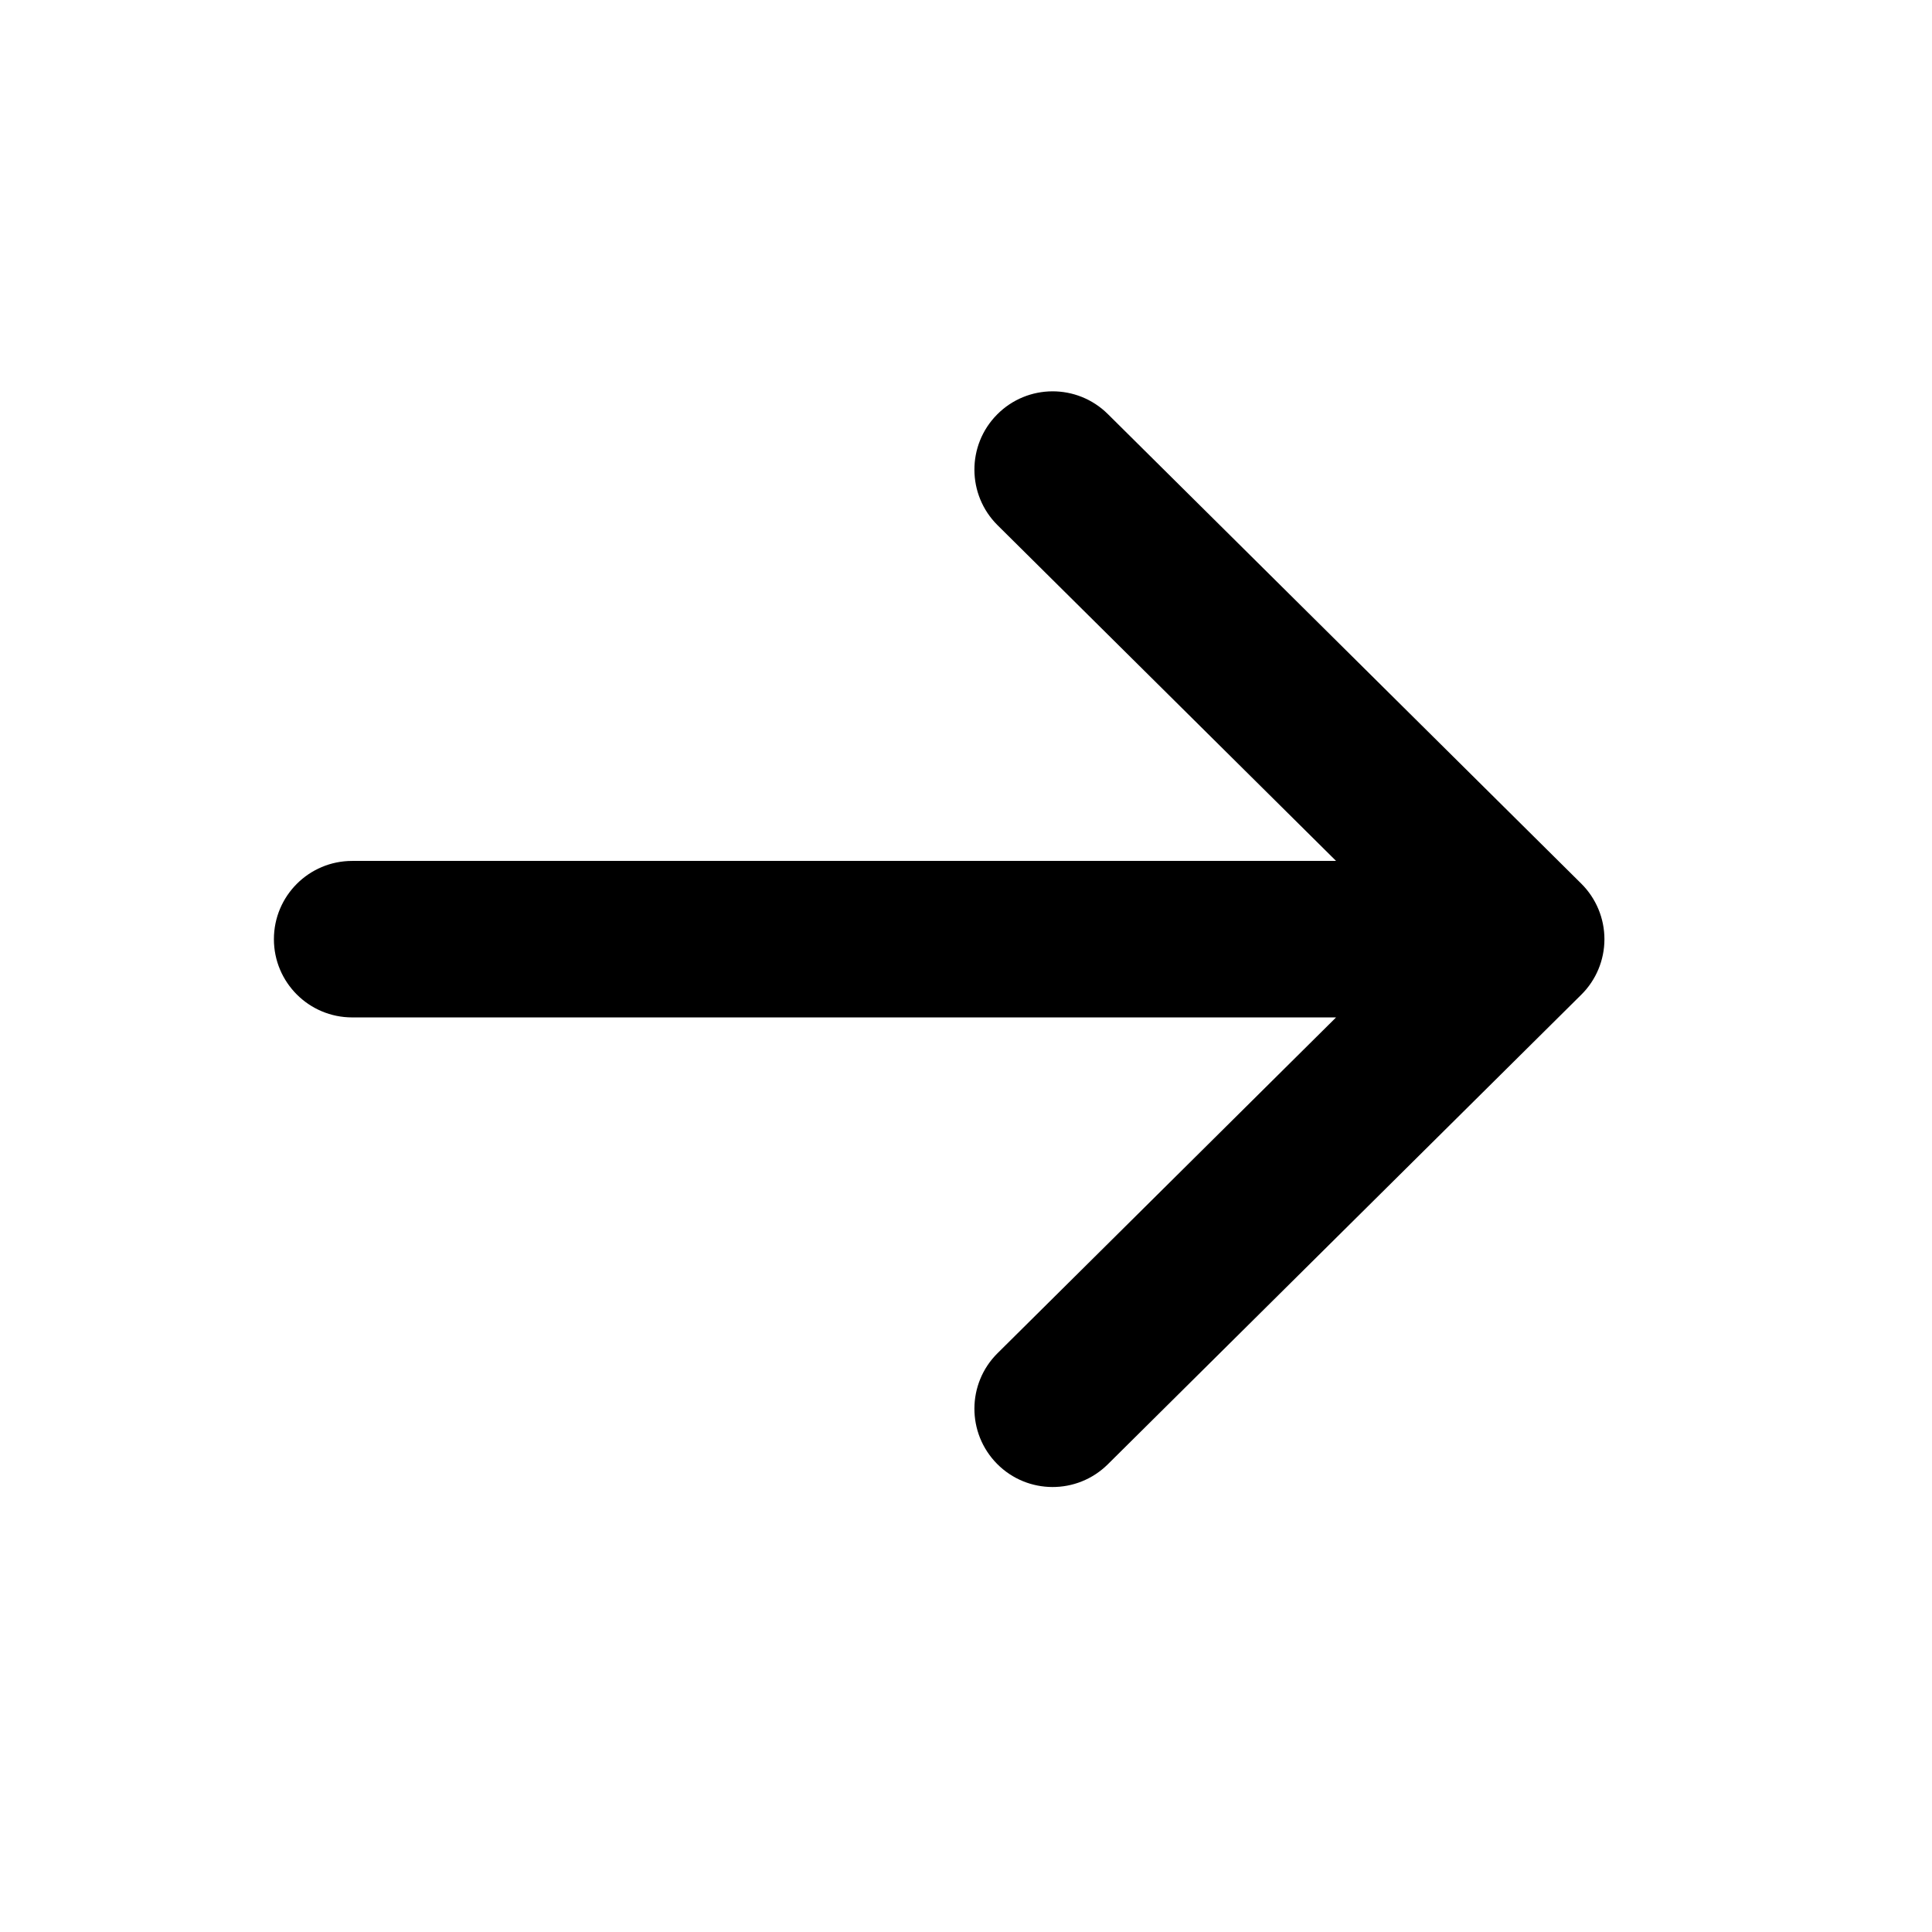
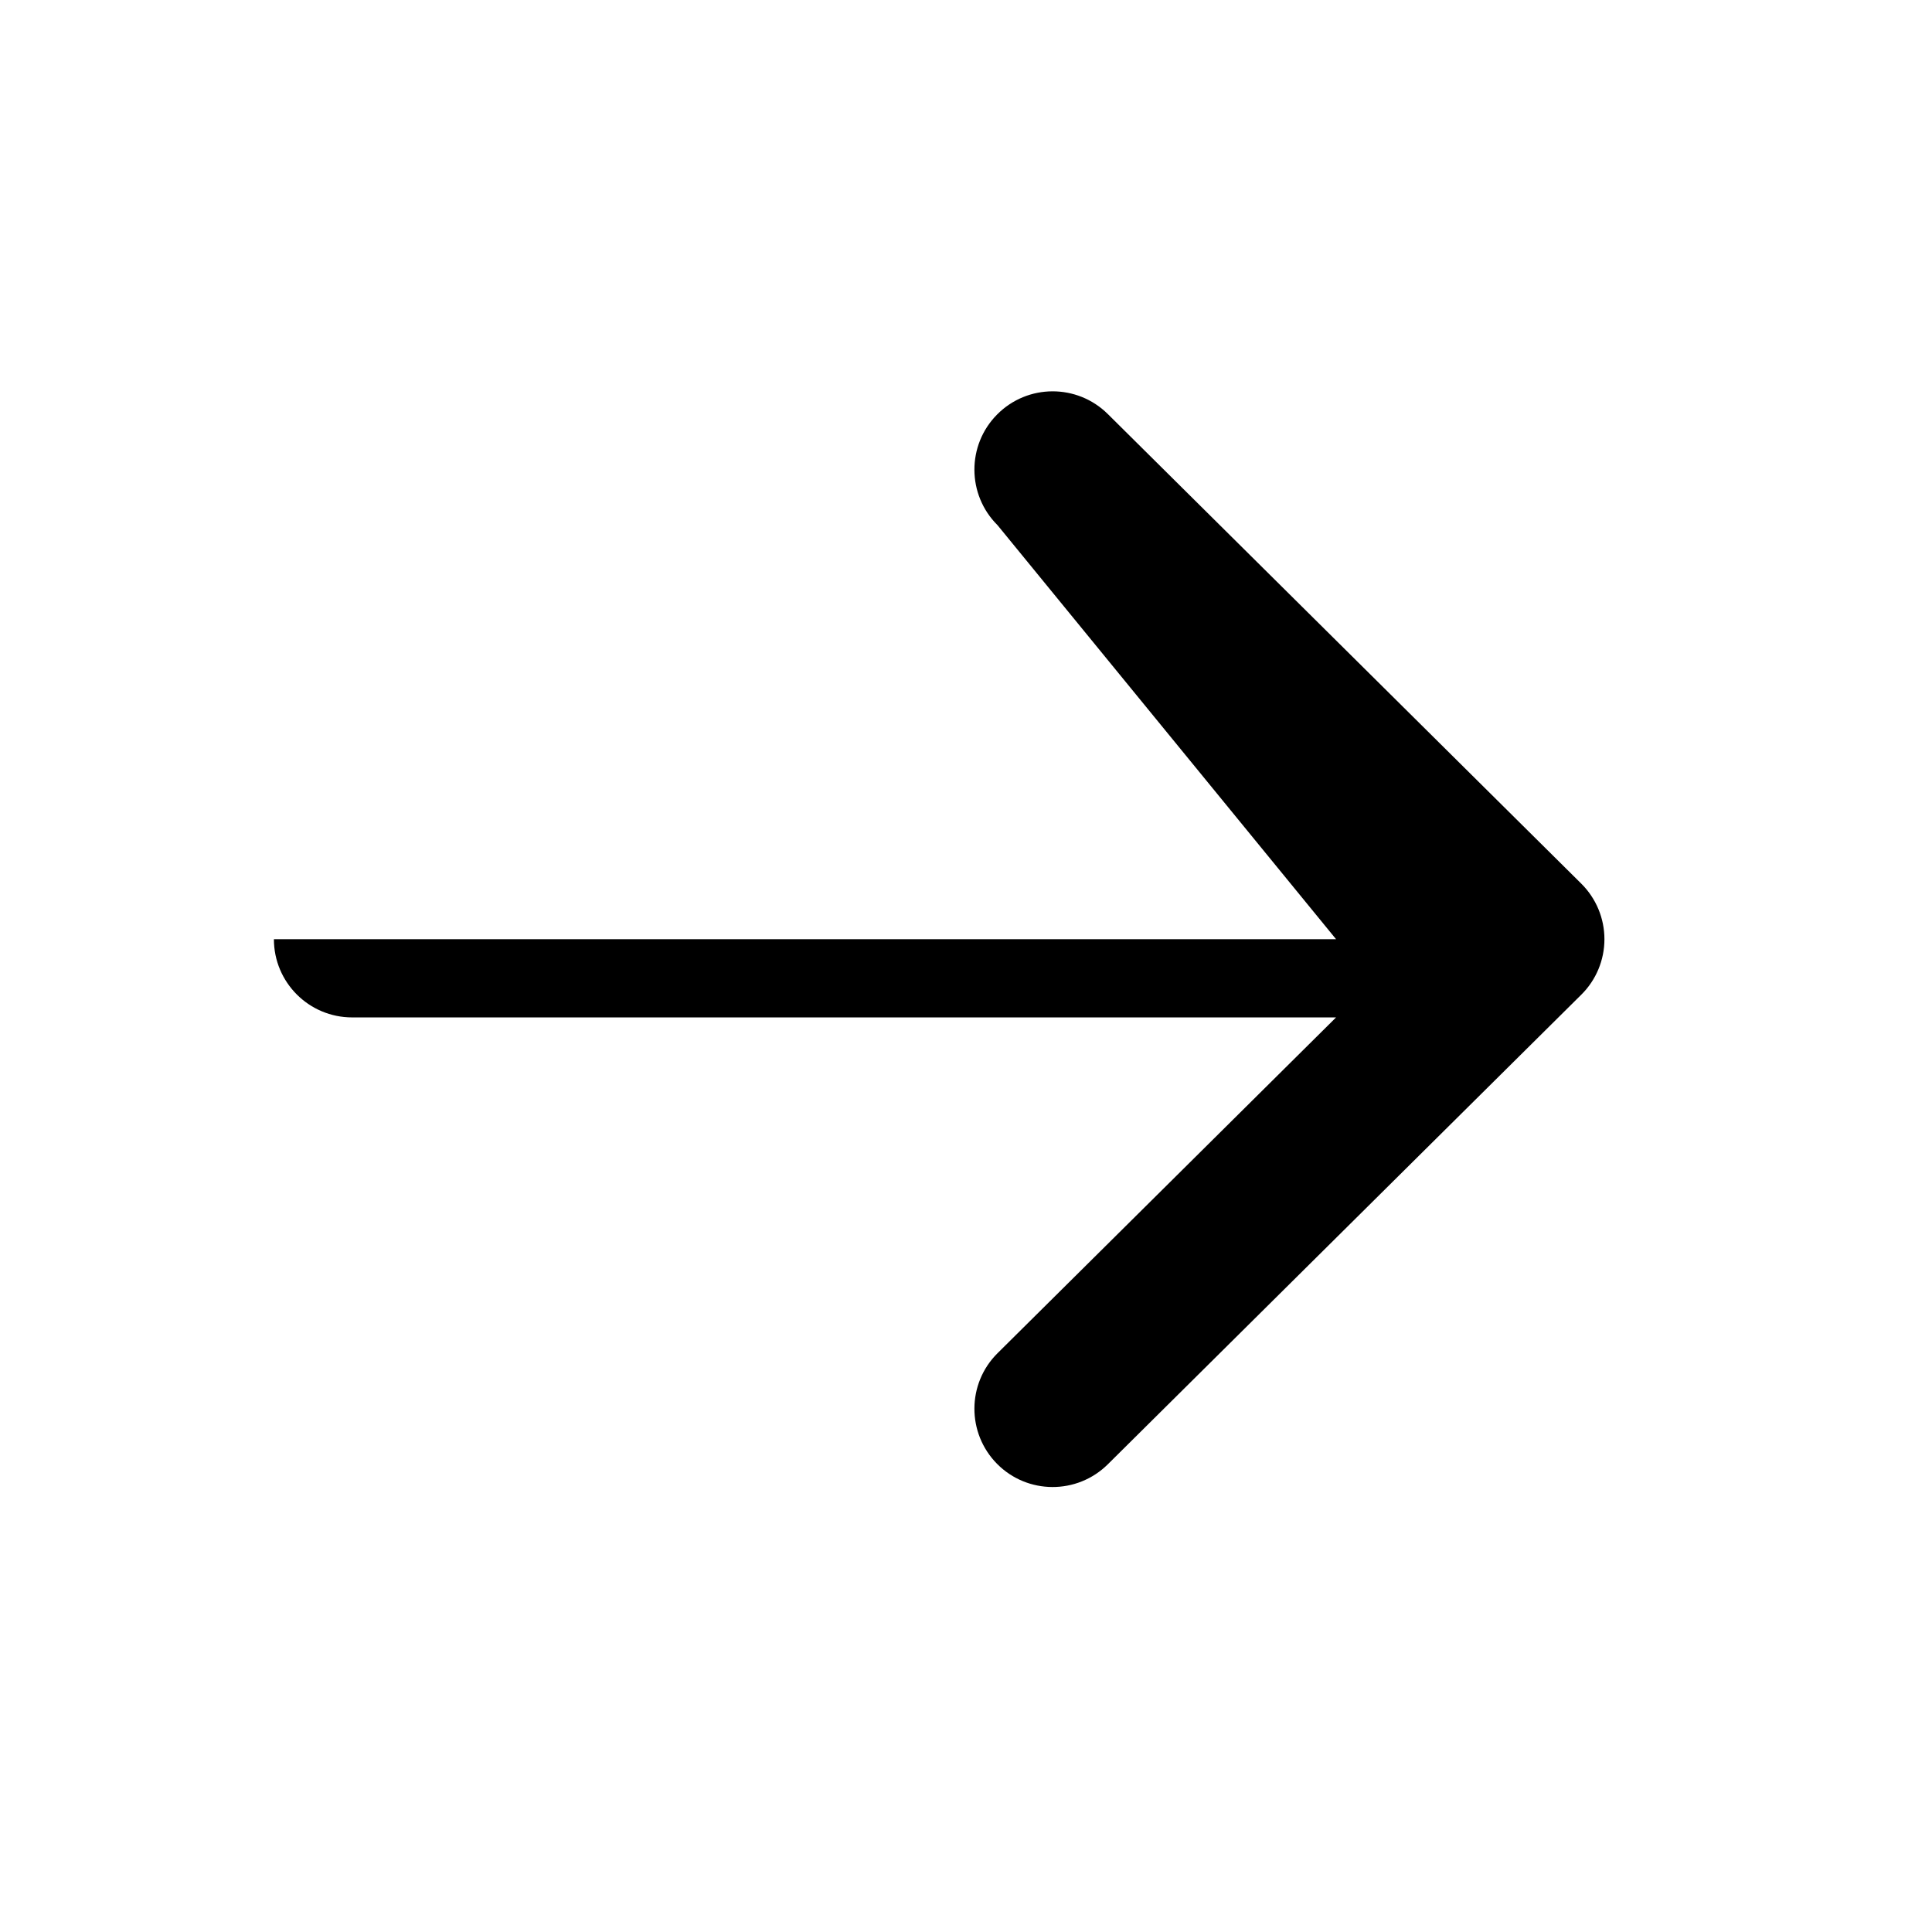
<svg xmlns="http://www.w3.org/2000/svg" width="31" height="31" viewBox="0 0 31 31" fill="none">
-   <path fill-rule="evenodd" clip-rule="evenodd" d="M15.999 6.651C16.487 6.158 17.282 6.155 17.775 6.643L25.372 14.178C25.61 14.414 25.744 14.735 25.744 15.07C25.744 15.405 25.61 15.726 25.372 15.961L17.775 23.496C17.282 23.984 16.487 23.981 15.999 23.489C15.511 22.996 15.514 22.201 16.006 21.713L21.438 16.325H5.651C4.957 16.325 4.395 15.763 4.395 15.07C4.395 14.376 4.957 13.814 5.651 13.814H21.438L16.006 8.427C15.514 7.938 15.511 7.143 15.999 6.651Z" fill="black" />
+   <path fill-rule="evenodd" clip-rule="evenodd" d="M15.999 6.651C16.487 6.158 17.282 6.155 17.775 6.643L25.372 14.178C25.61 14.414 25.744 14.735 25.744 15.07C25.744 15.405 25.61 15.726 25.372 15.961L17.775 23.496C17.282 23.984 16.487 23.981 15.999 23.489C15.511 22.996 15.514 22.201 16.006 21.713L21.438 16.325H5.651C4.957 16.325 4.395 15.763 4.395 15.07H21.438L16.006 8.427C15.514 7.938 15.511 7.143 15.999 6.651Z" fill="black" />
</svg>